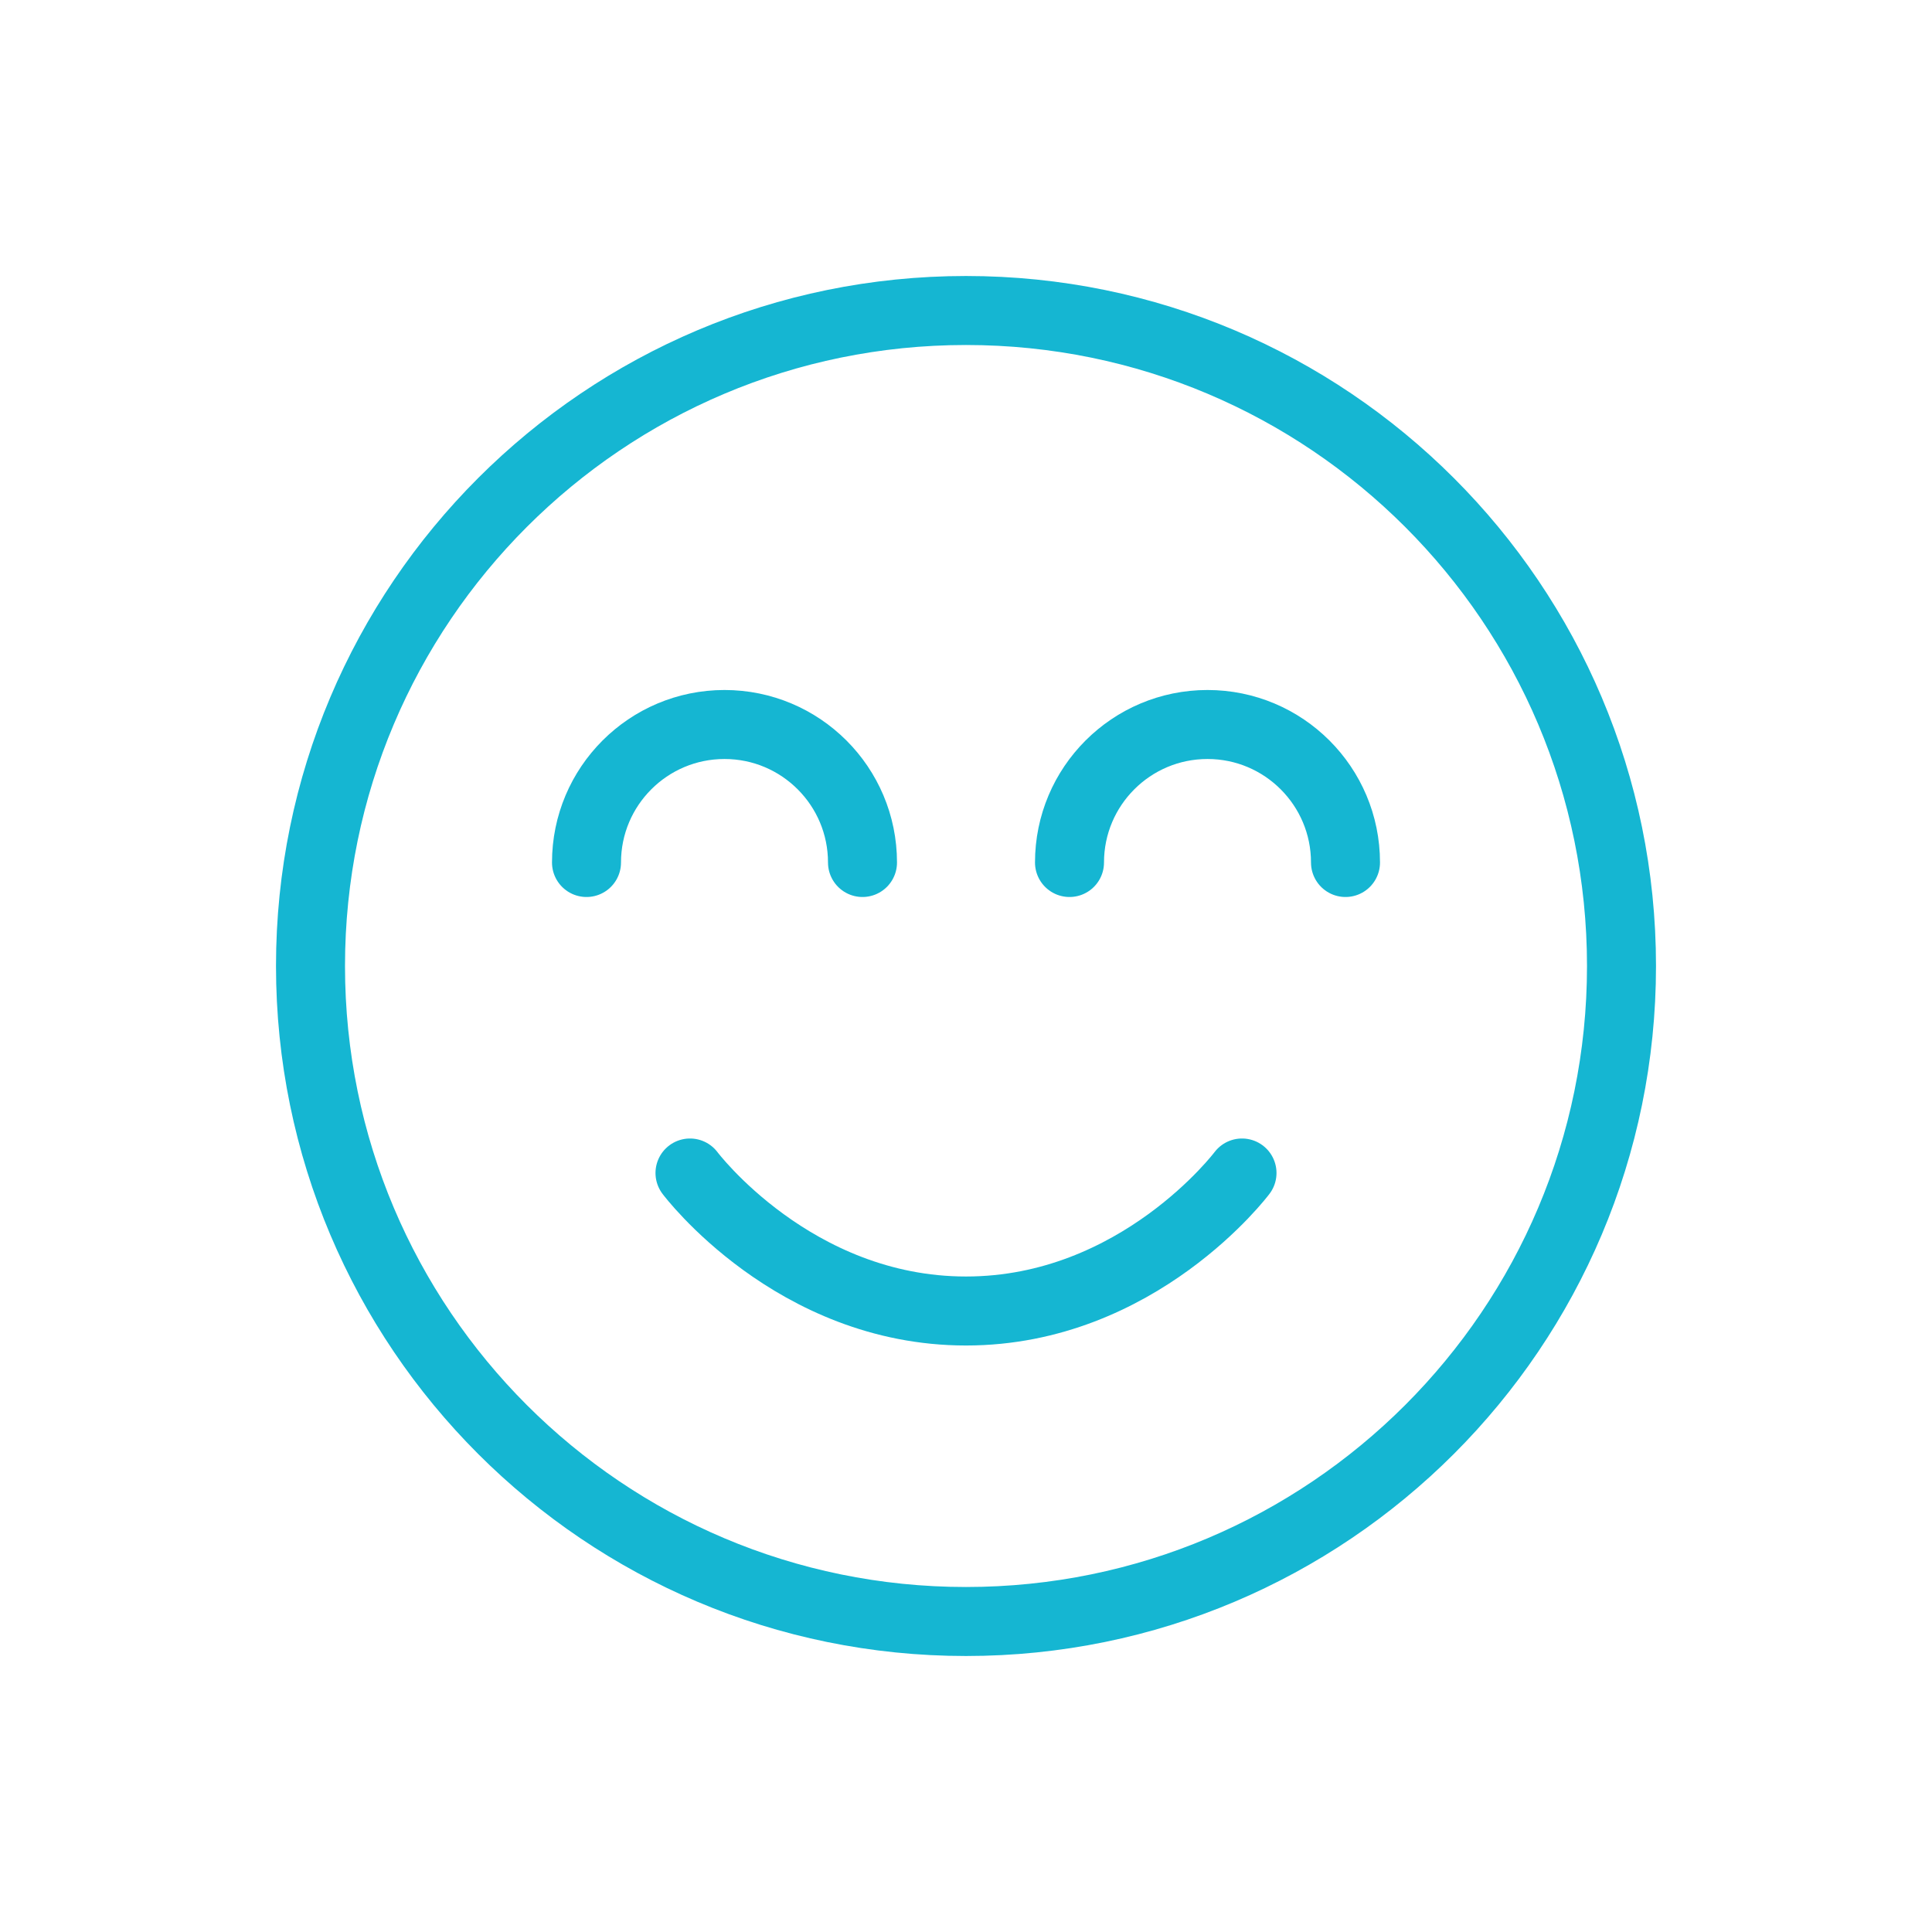
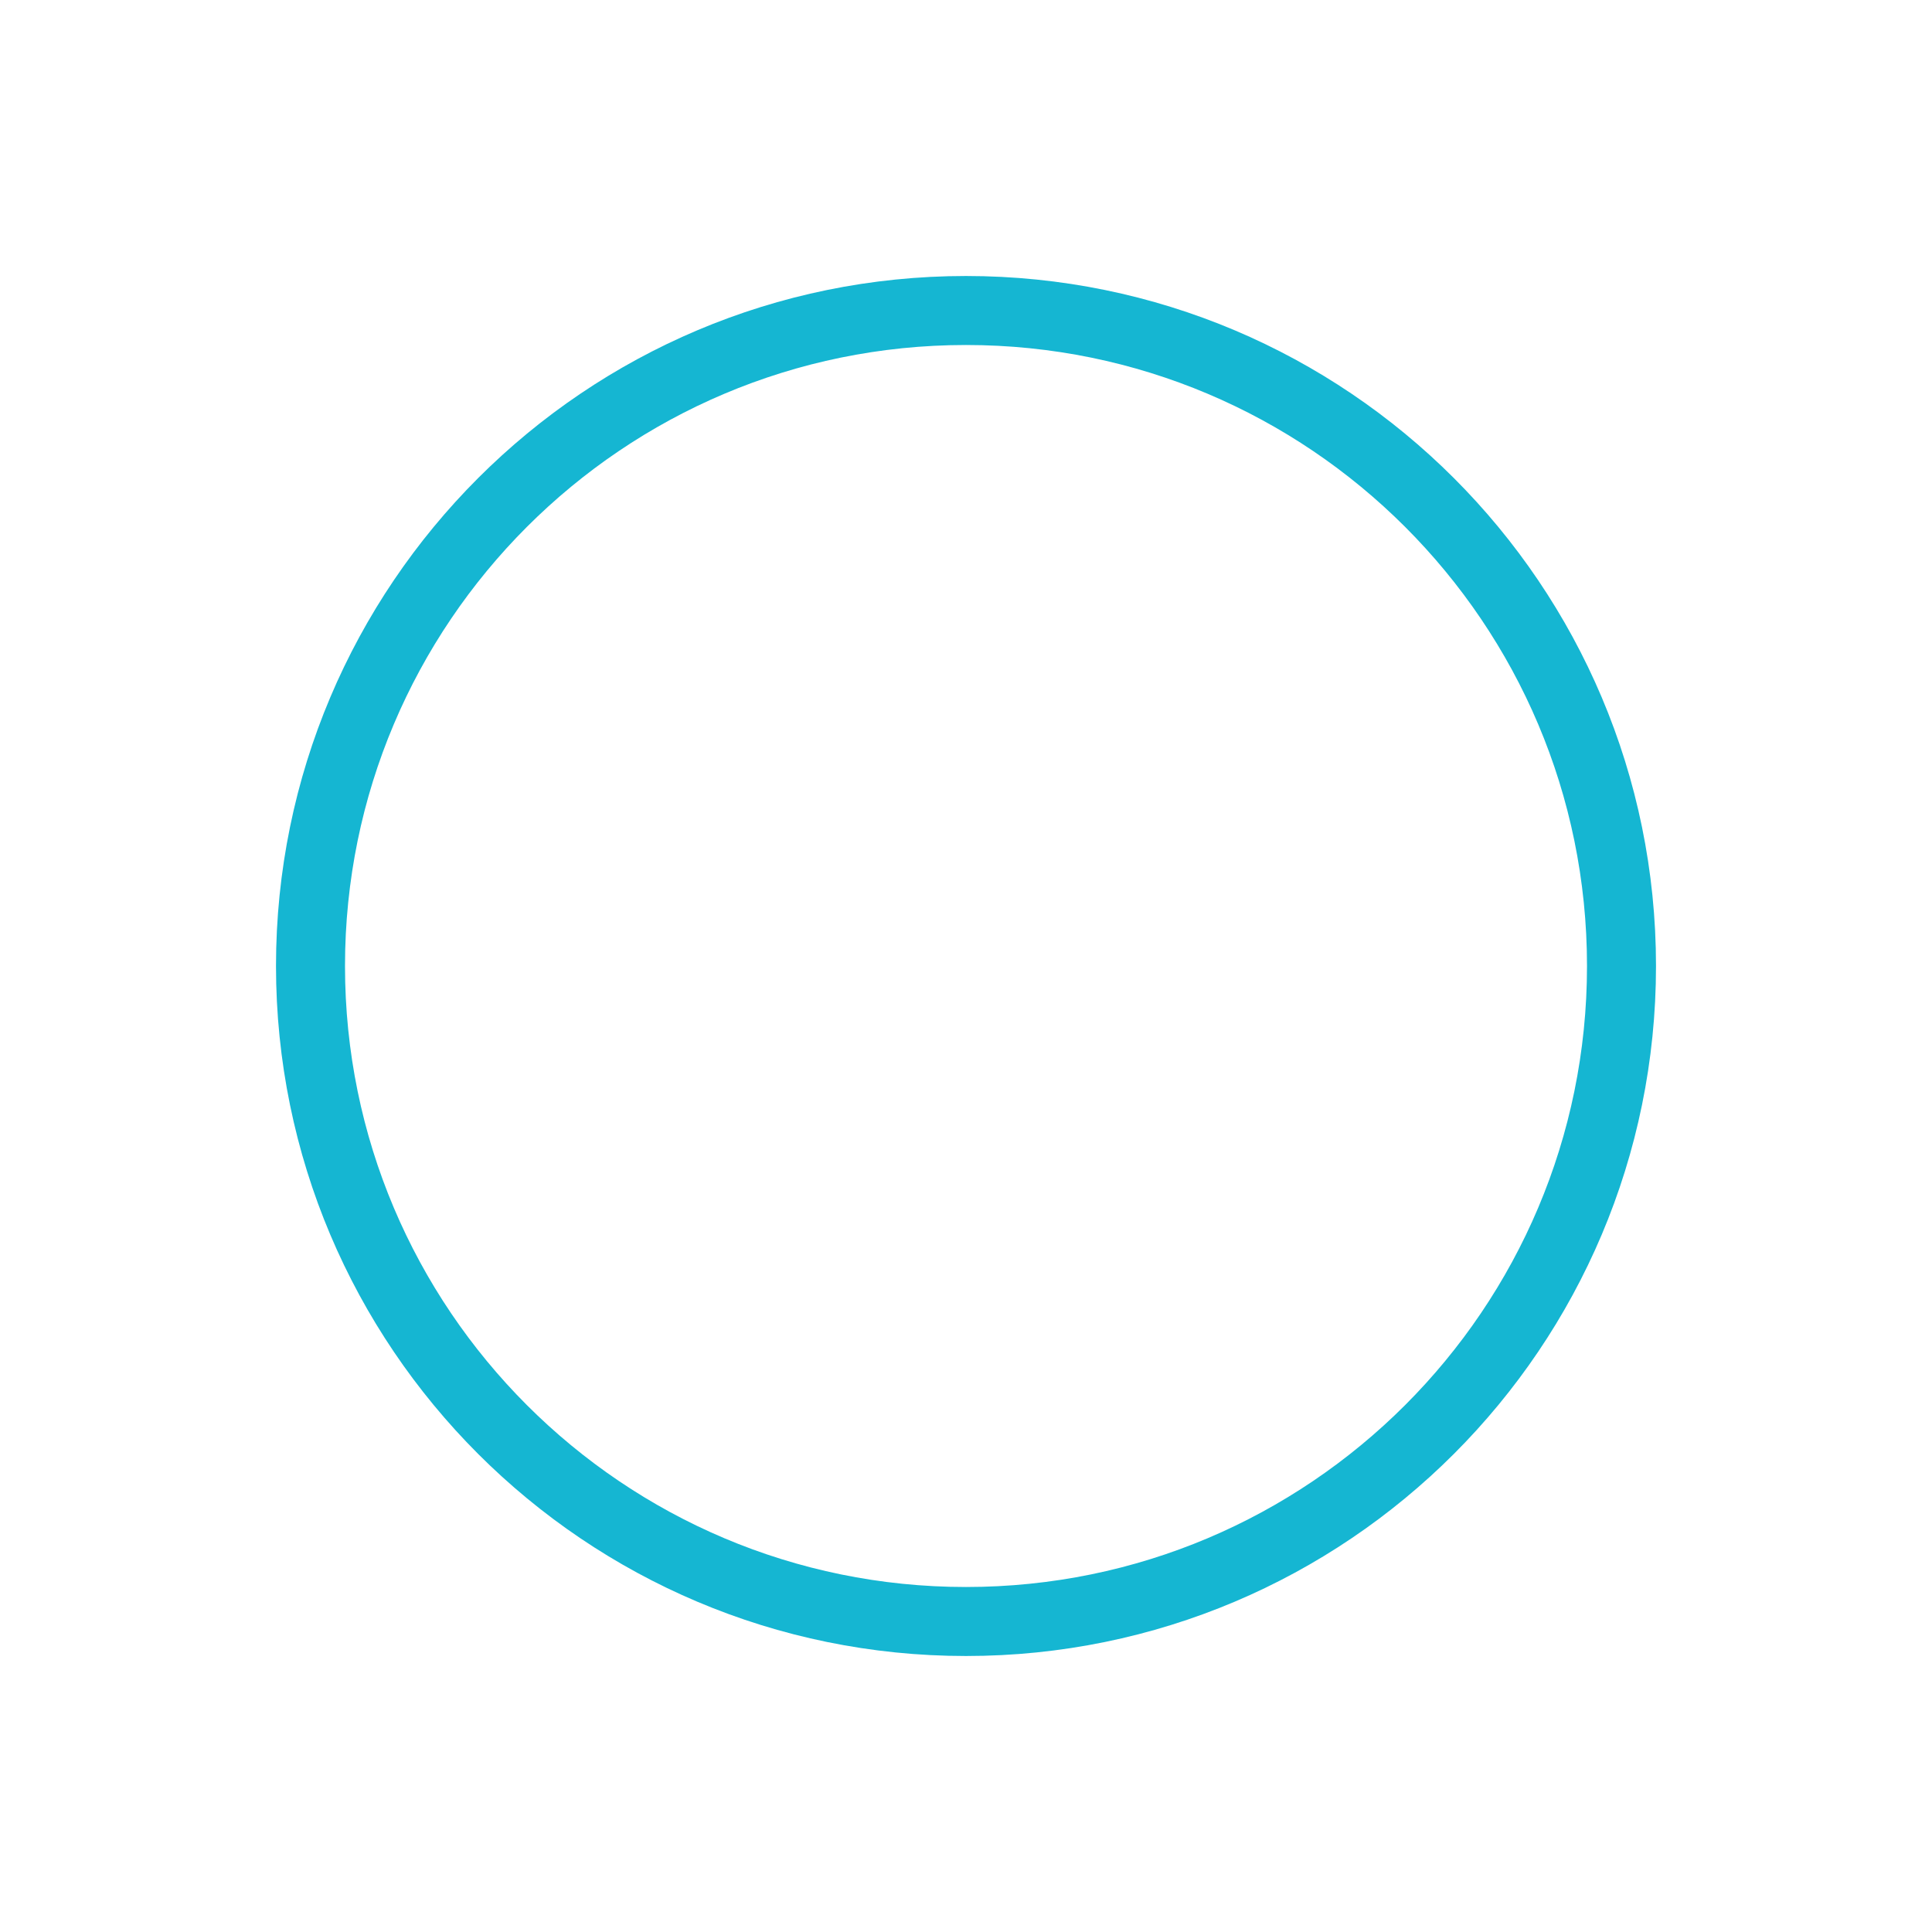
<svg xmlns="http://www.w3.org/2000/svg" width="56" height="56" viewBox="0 0 56 56" fill="none">
  <path d="M28 47C38.493 47 47 38.493 47 28C47 17.507 38.493 9 28 9C17.507 9 9 17.507 9 28C9 38.493 17.507 47 28 47Z" stroke="#15B6D2" stroke-width="2" stroke-linecap="round" stroke-linejoin="round" />
-   <path d="M20 34C20 34 23 38 28 38C33 38 36 34 36 34" stroke="#15B6D2" stroke-width="2" stroke-linecap="round" stroke-linejoin="round" />
-   <path d="M25 25C25 22.791 23.209 21 21 21C18.791 21 17 22.791 17 25" stroke="#15B6D2" stroke-width="2" stroke-linecap="round" />
-   <path d="M39 25C39 22.791 37.209 21 35 21C32.791 21 31 22.791 31 25" stroke="#15B6D2" stroke-width="2" stroke-linecap="round" />
</svg>